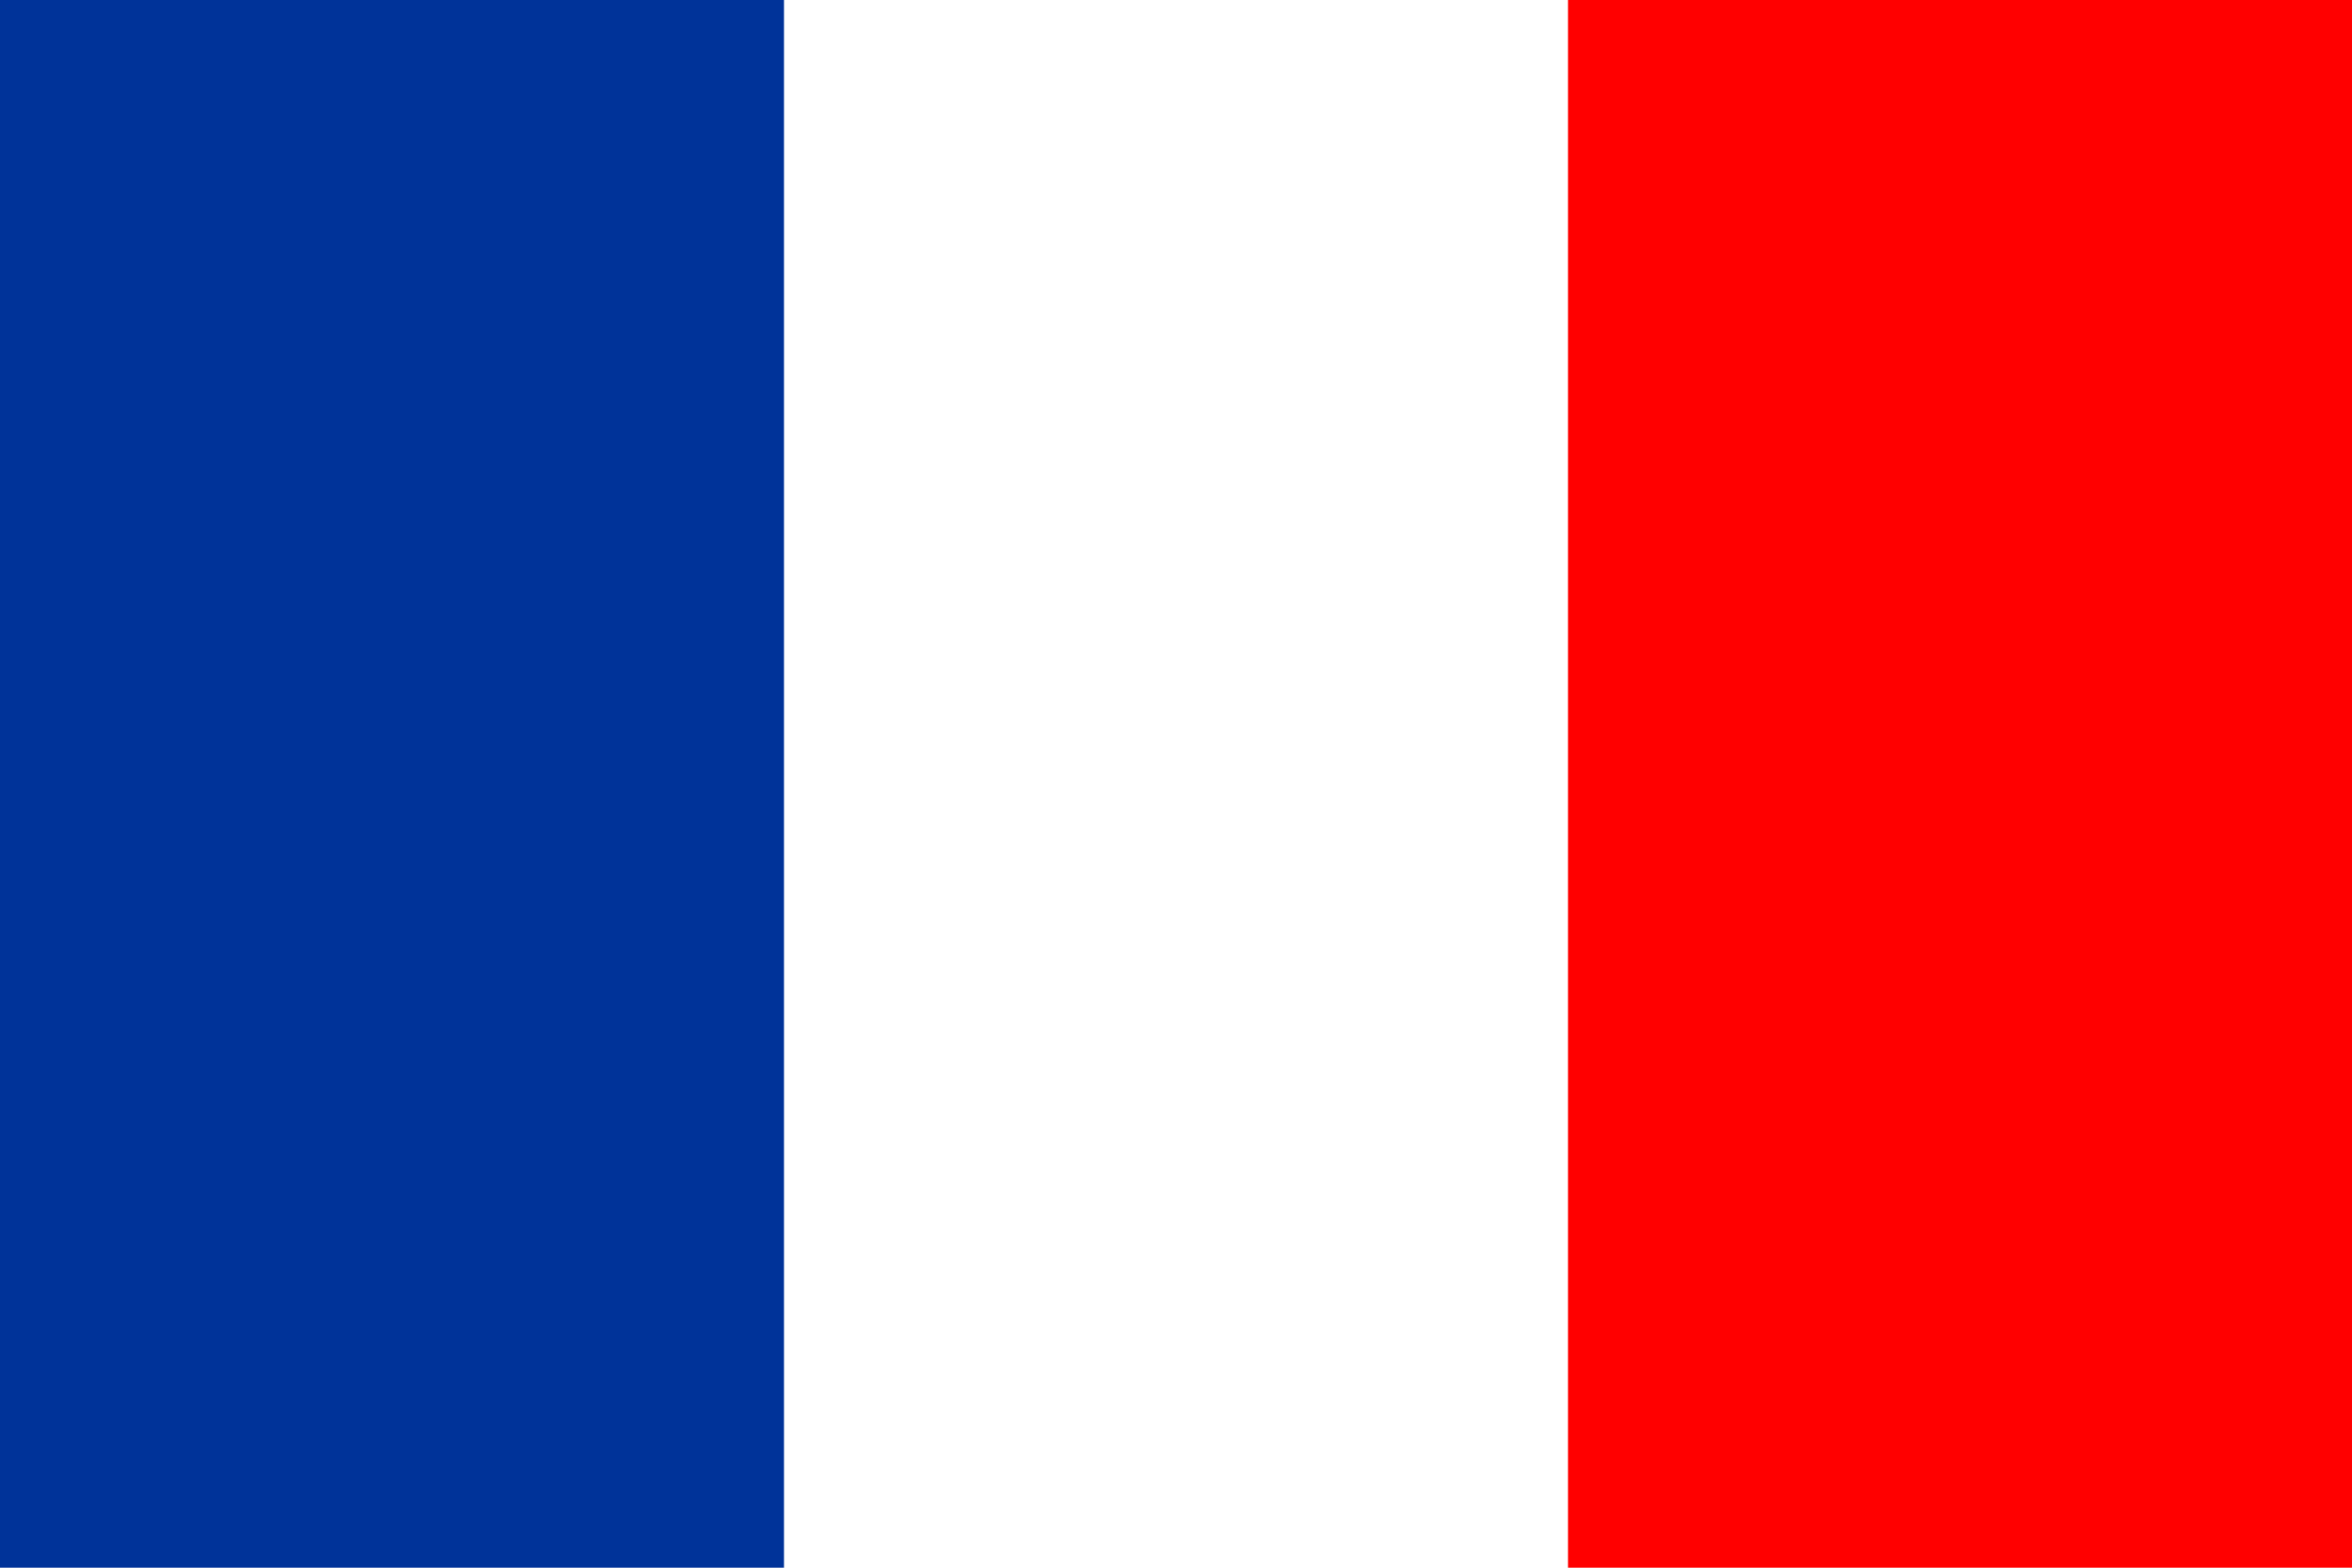
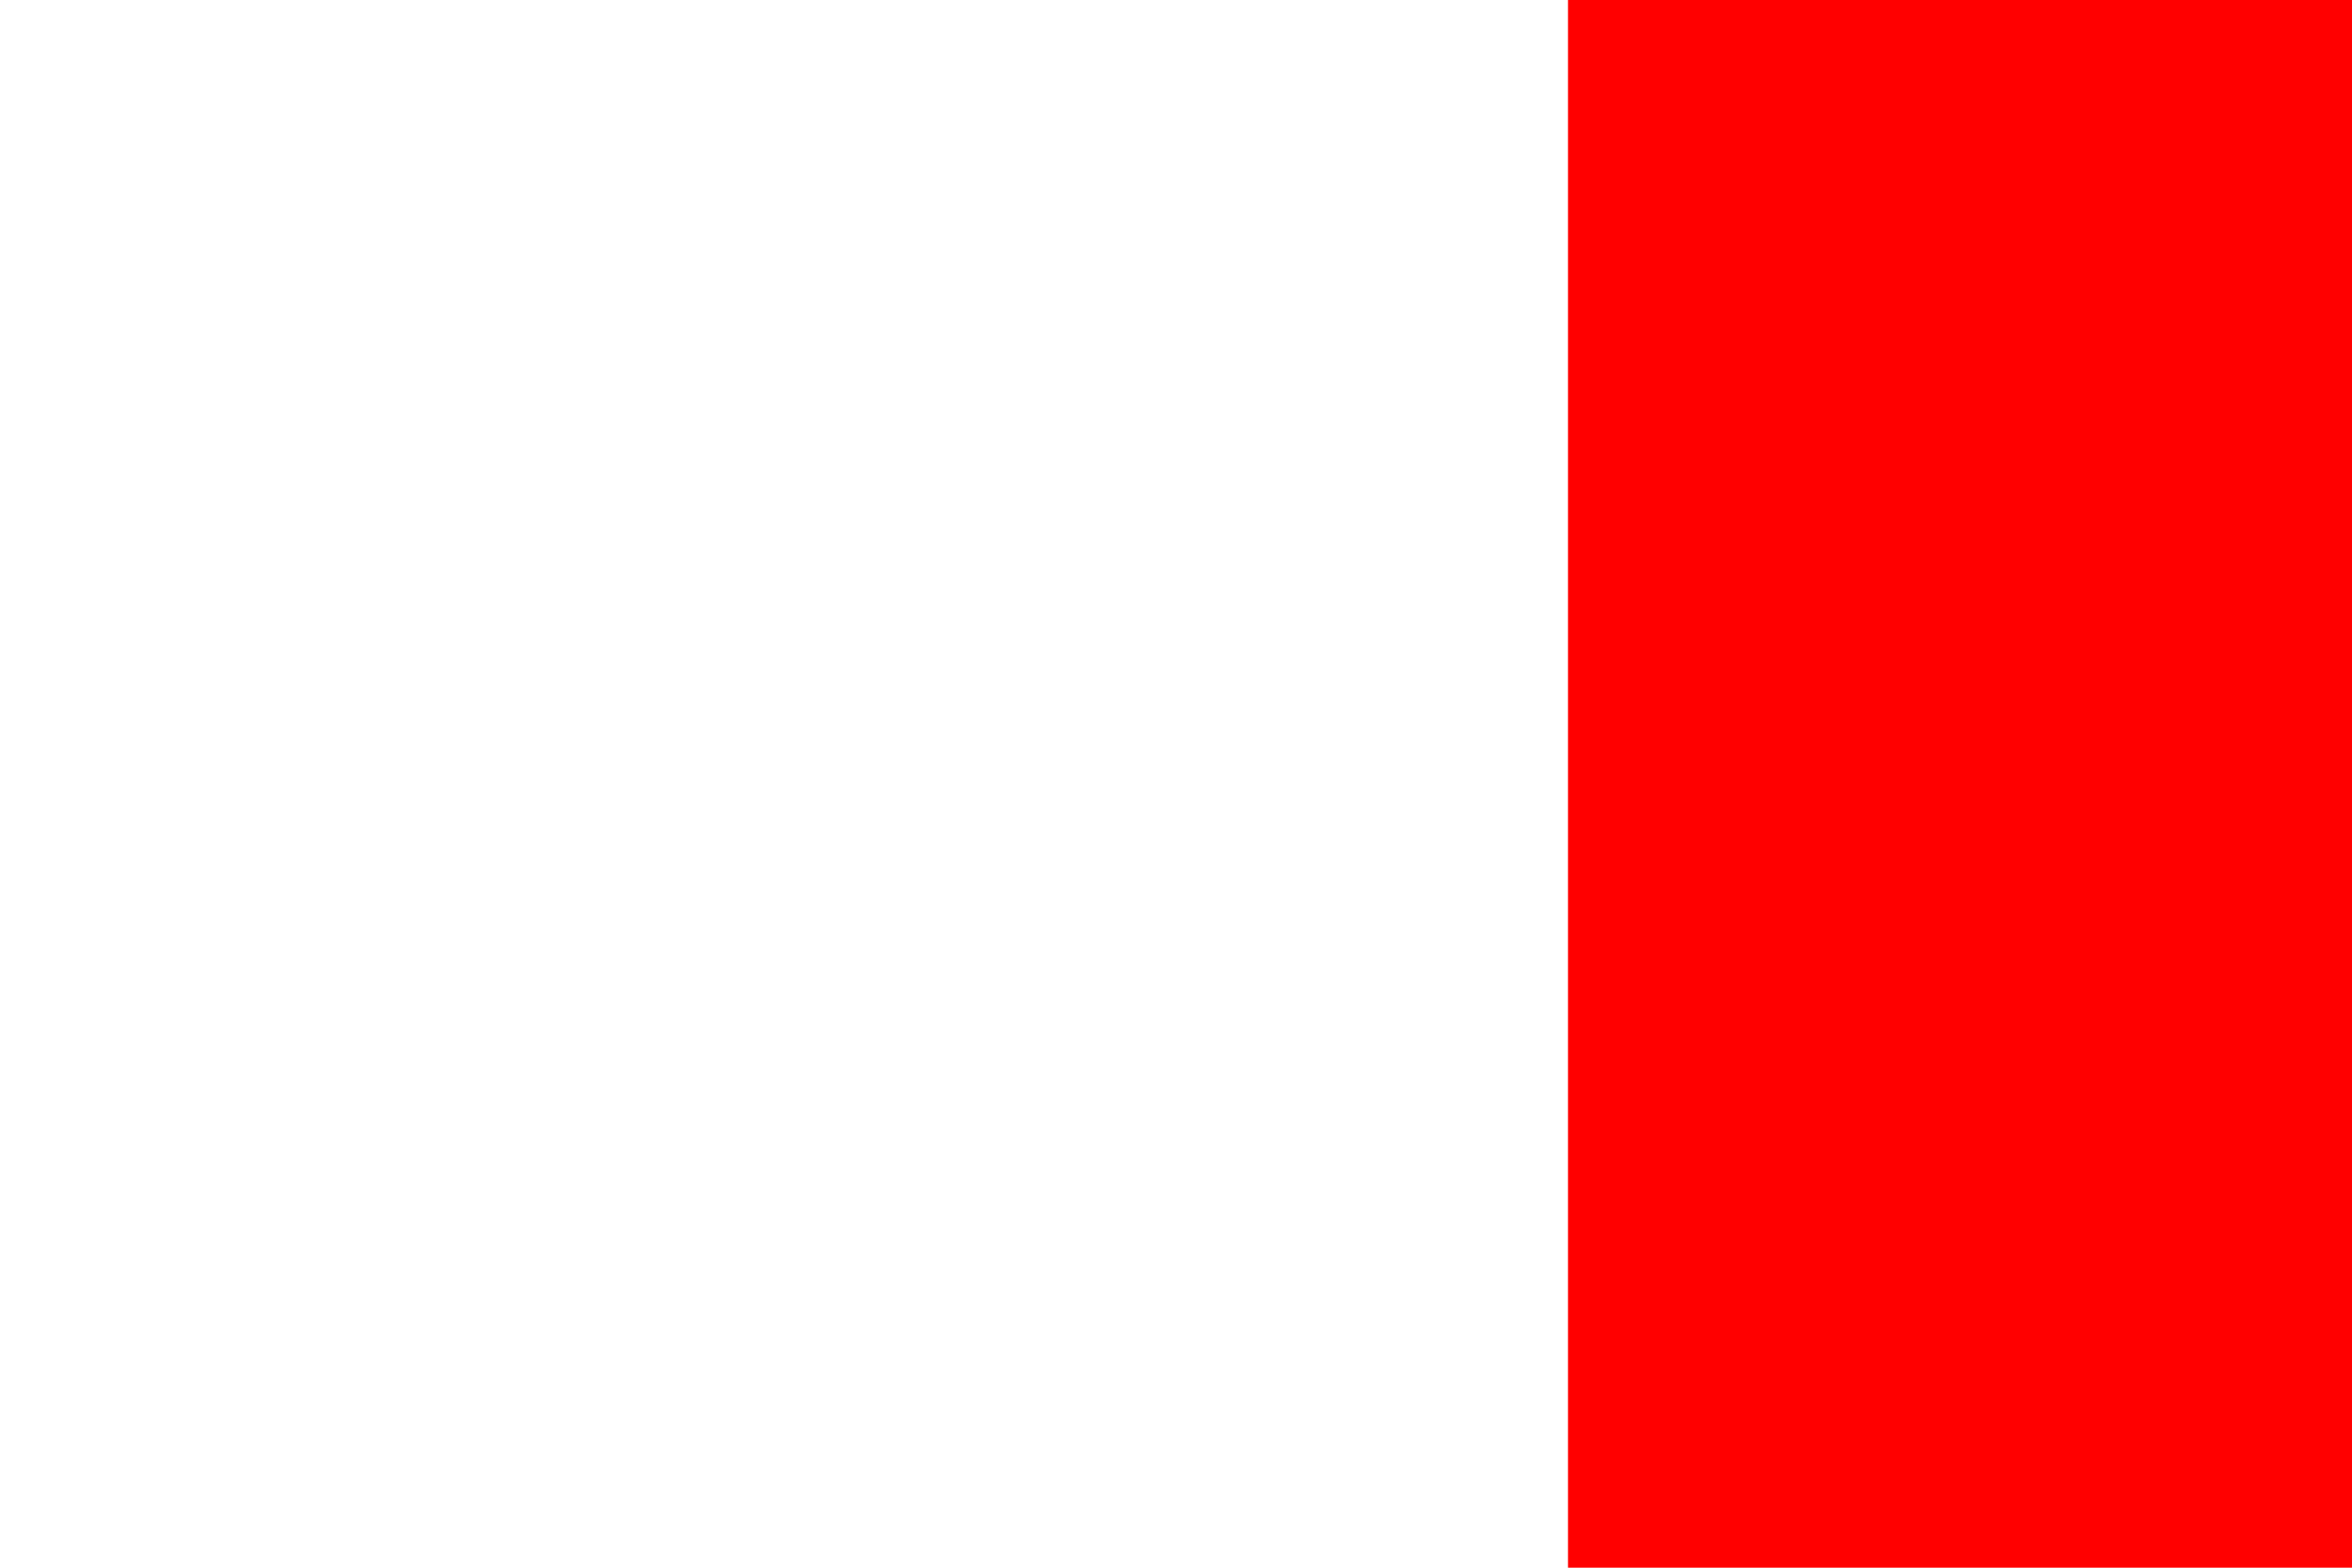
<svg xmlns="http://www.w3.org/2000/svg" id="Mode_Isolation" data-name="Mode Isolation" viewBox="0 0 300 200">
  <defs>
    <style>
      .cls-1 {
        fill: #039;
      }

      .cls-2 {
        fill: #fff;
      }

      .cls-3 {
        fill: red;
      }
    </style>
  </defs>
-   <rect class="cls-2" y="0" width="300" height="200" />
  <g>
-     <rect class="cls-2" y="0" width="300" height="200" />
-     <rect class="cls-1" y="0" width="100" height="200" />
    <rect class="cls-3" x="200" y="0" width="100" height="200" />
  </g>
</svg>